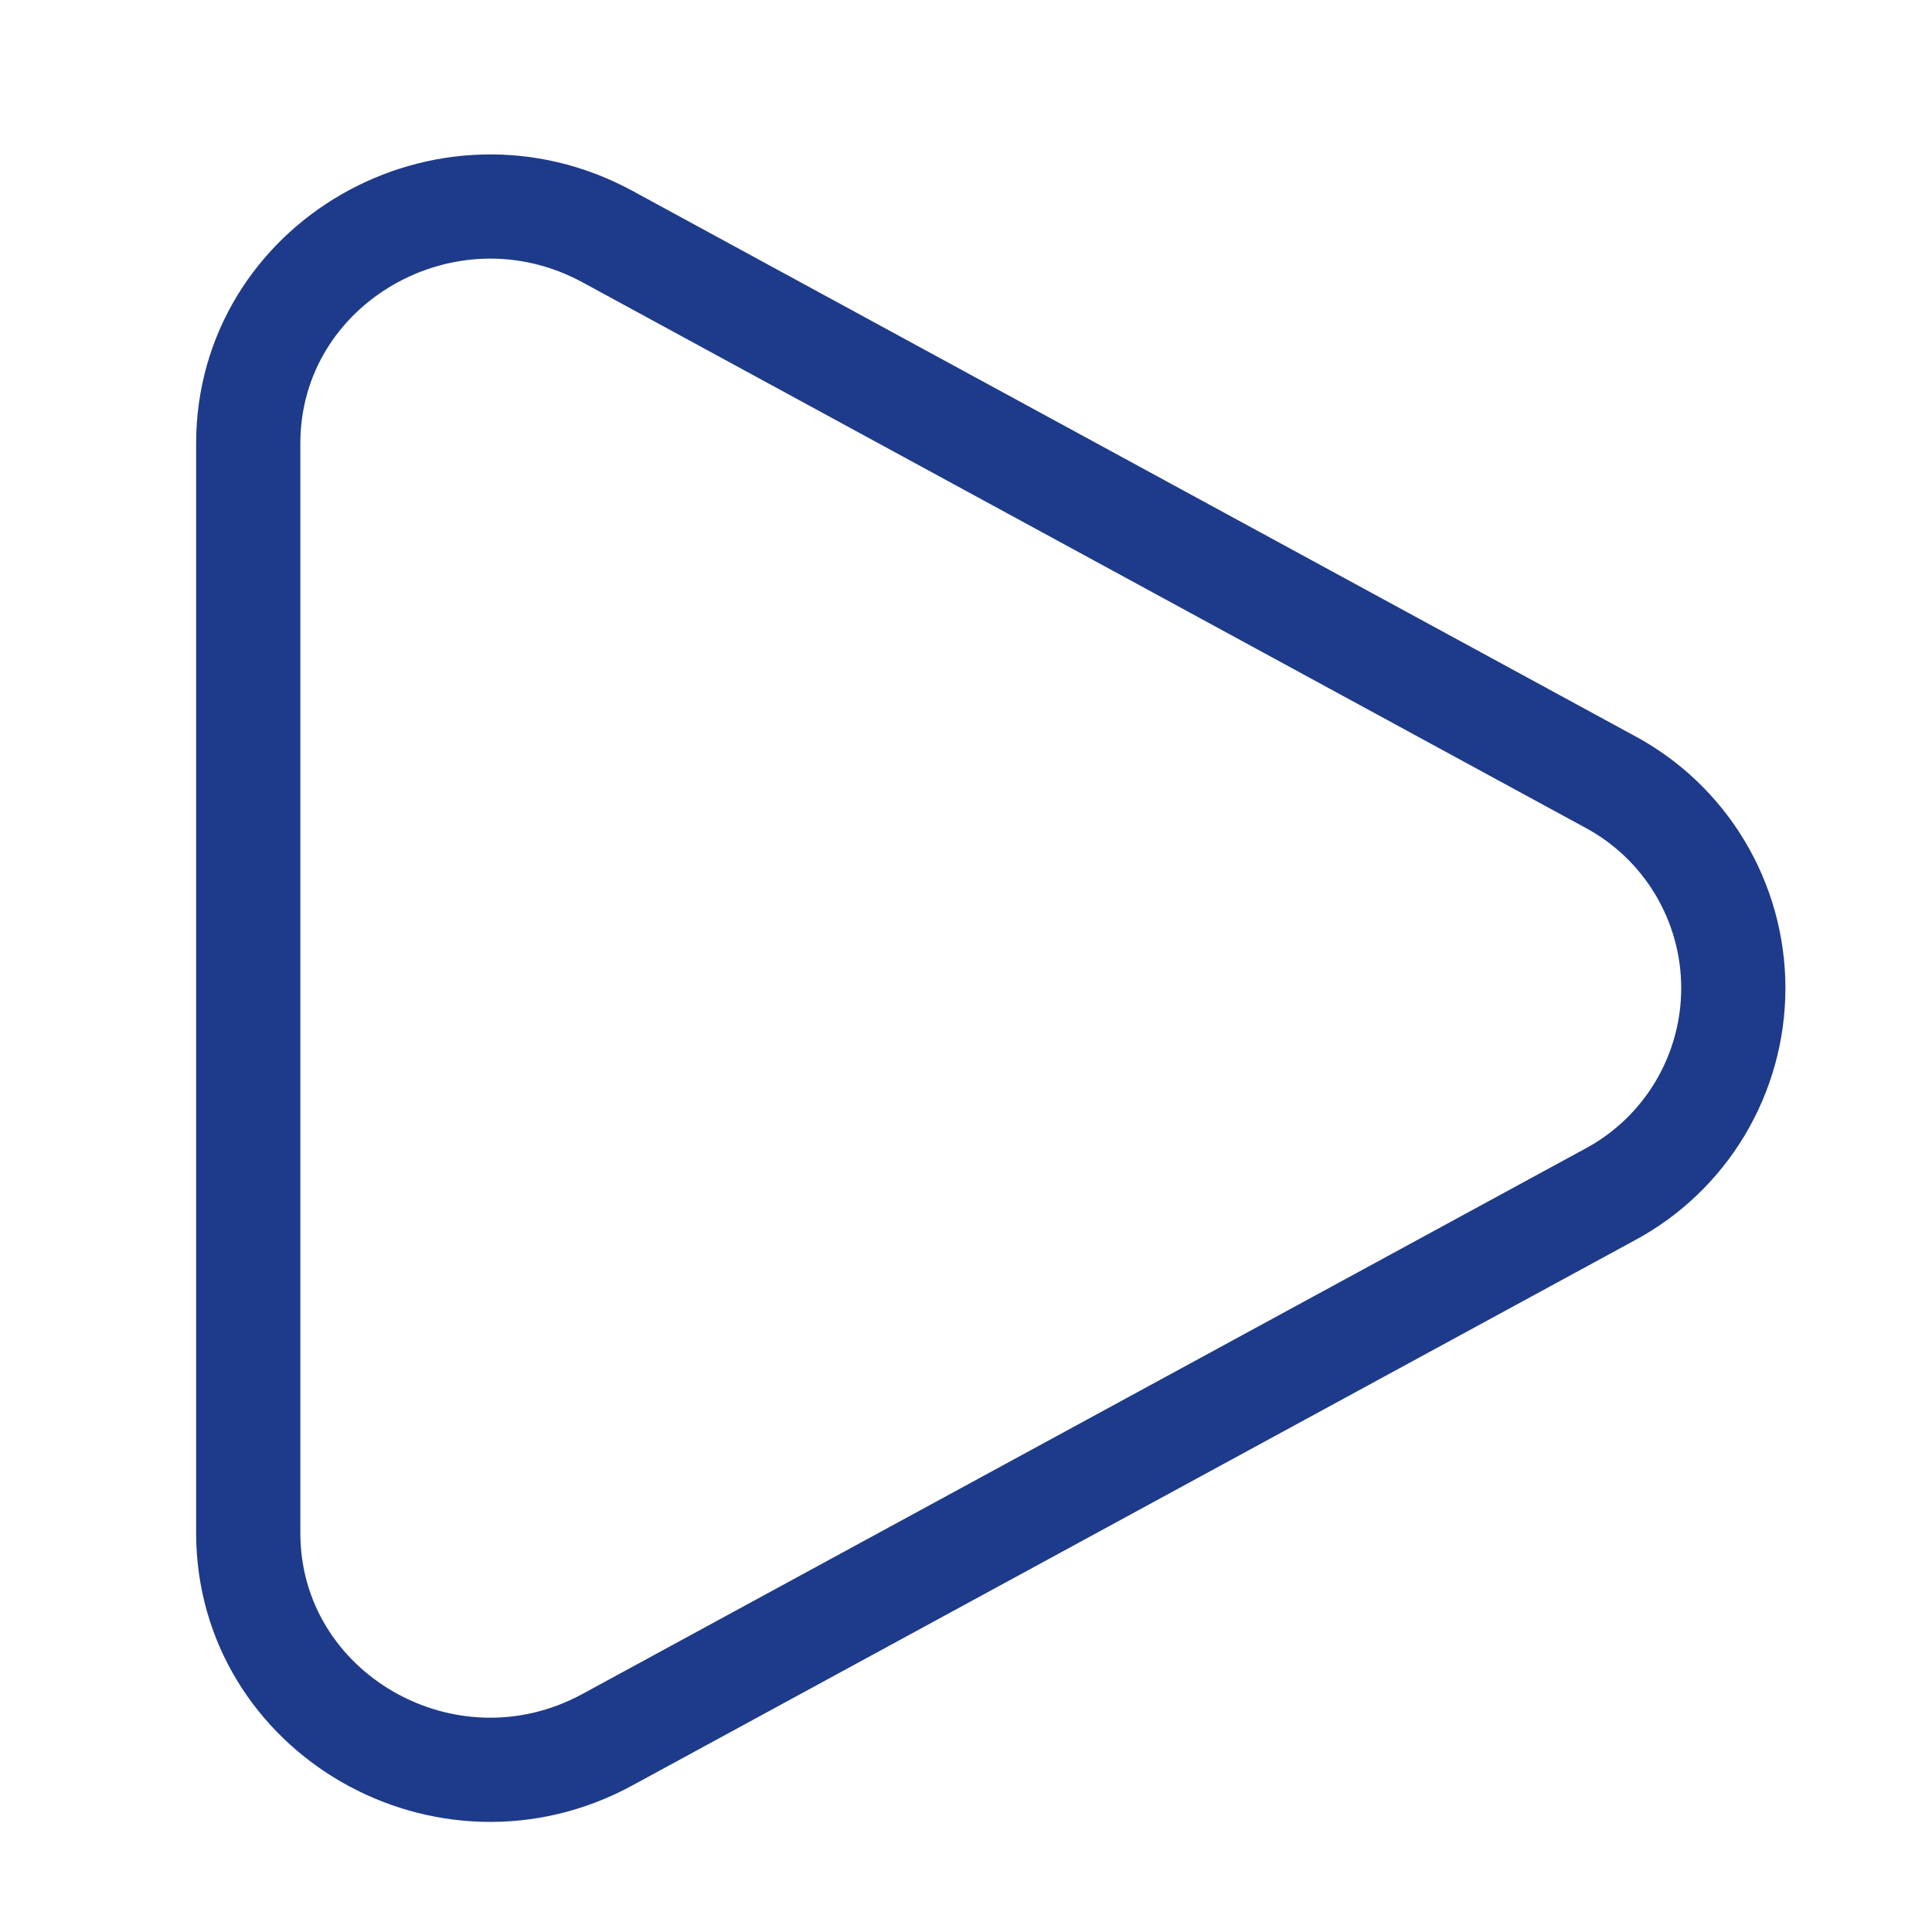
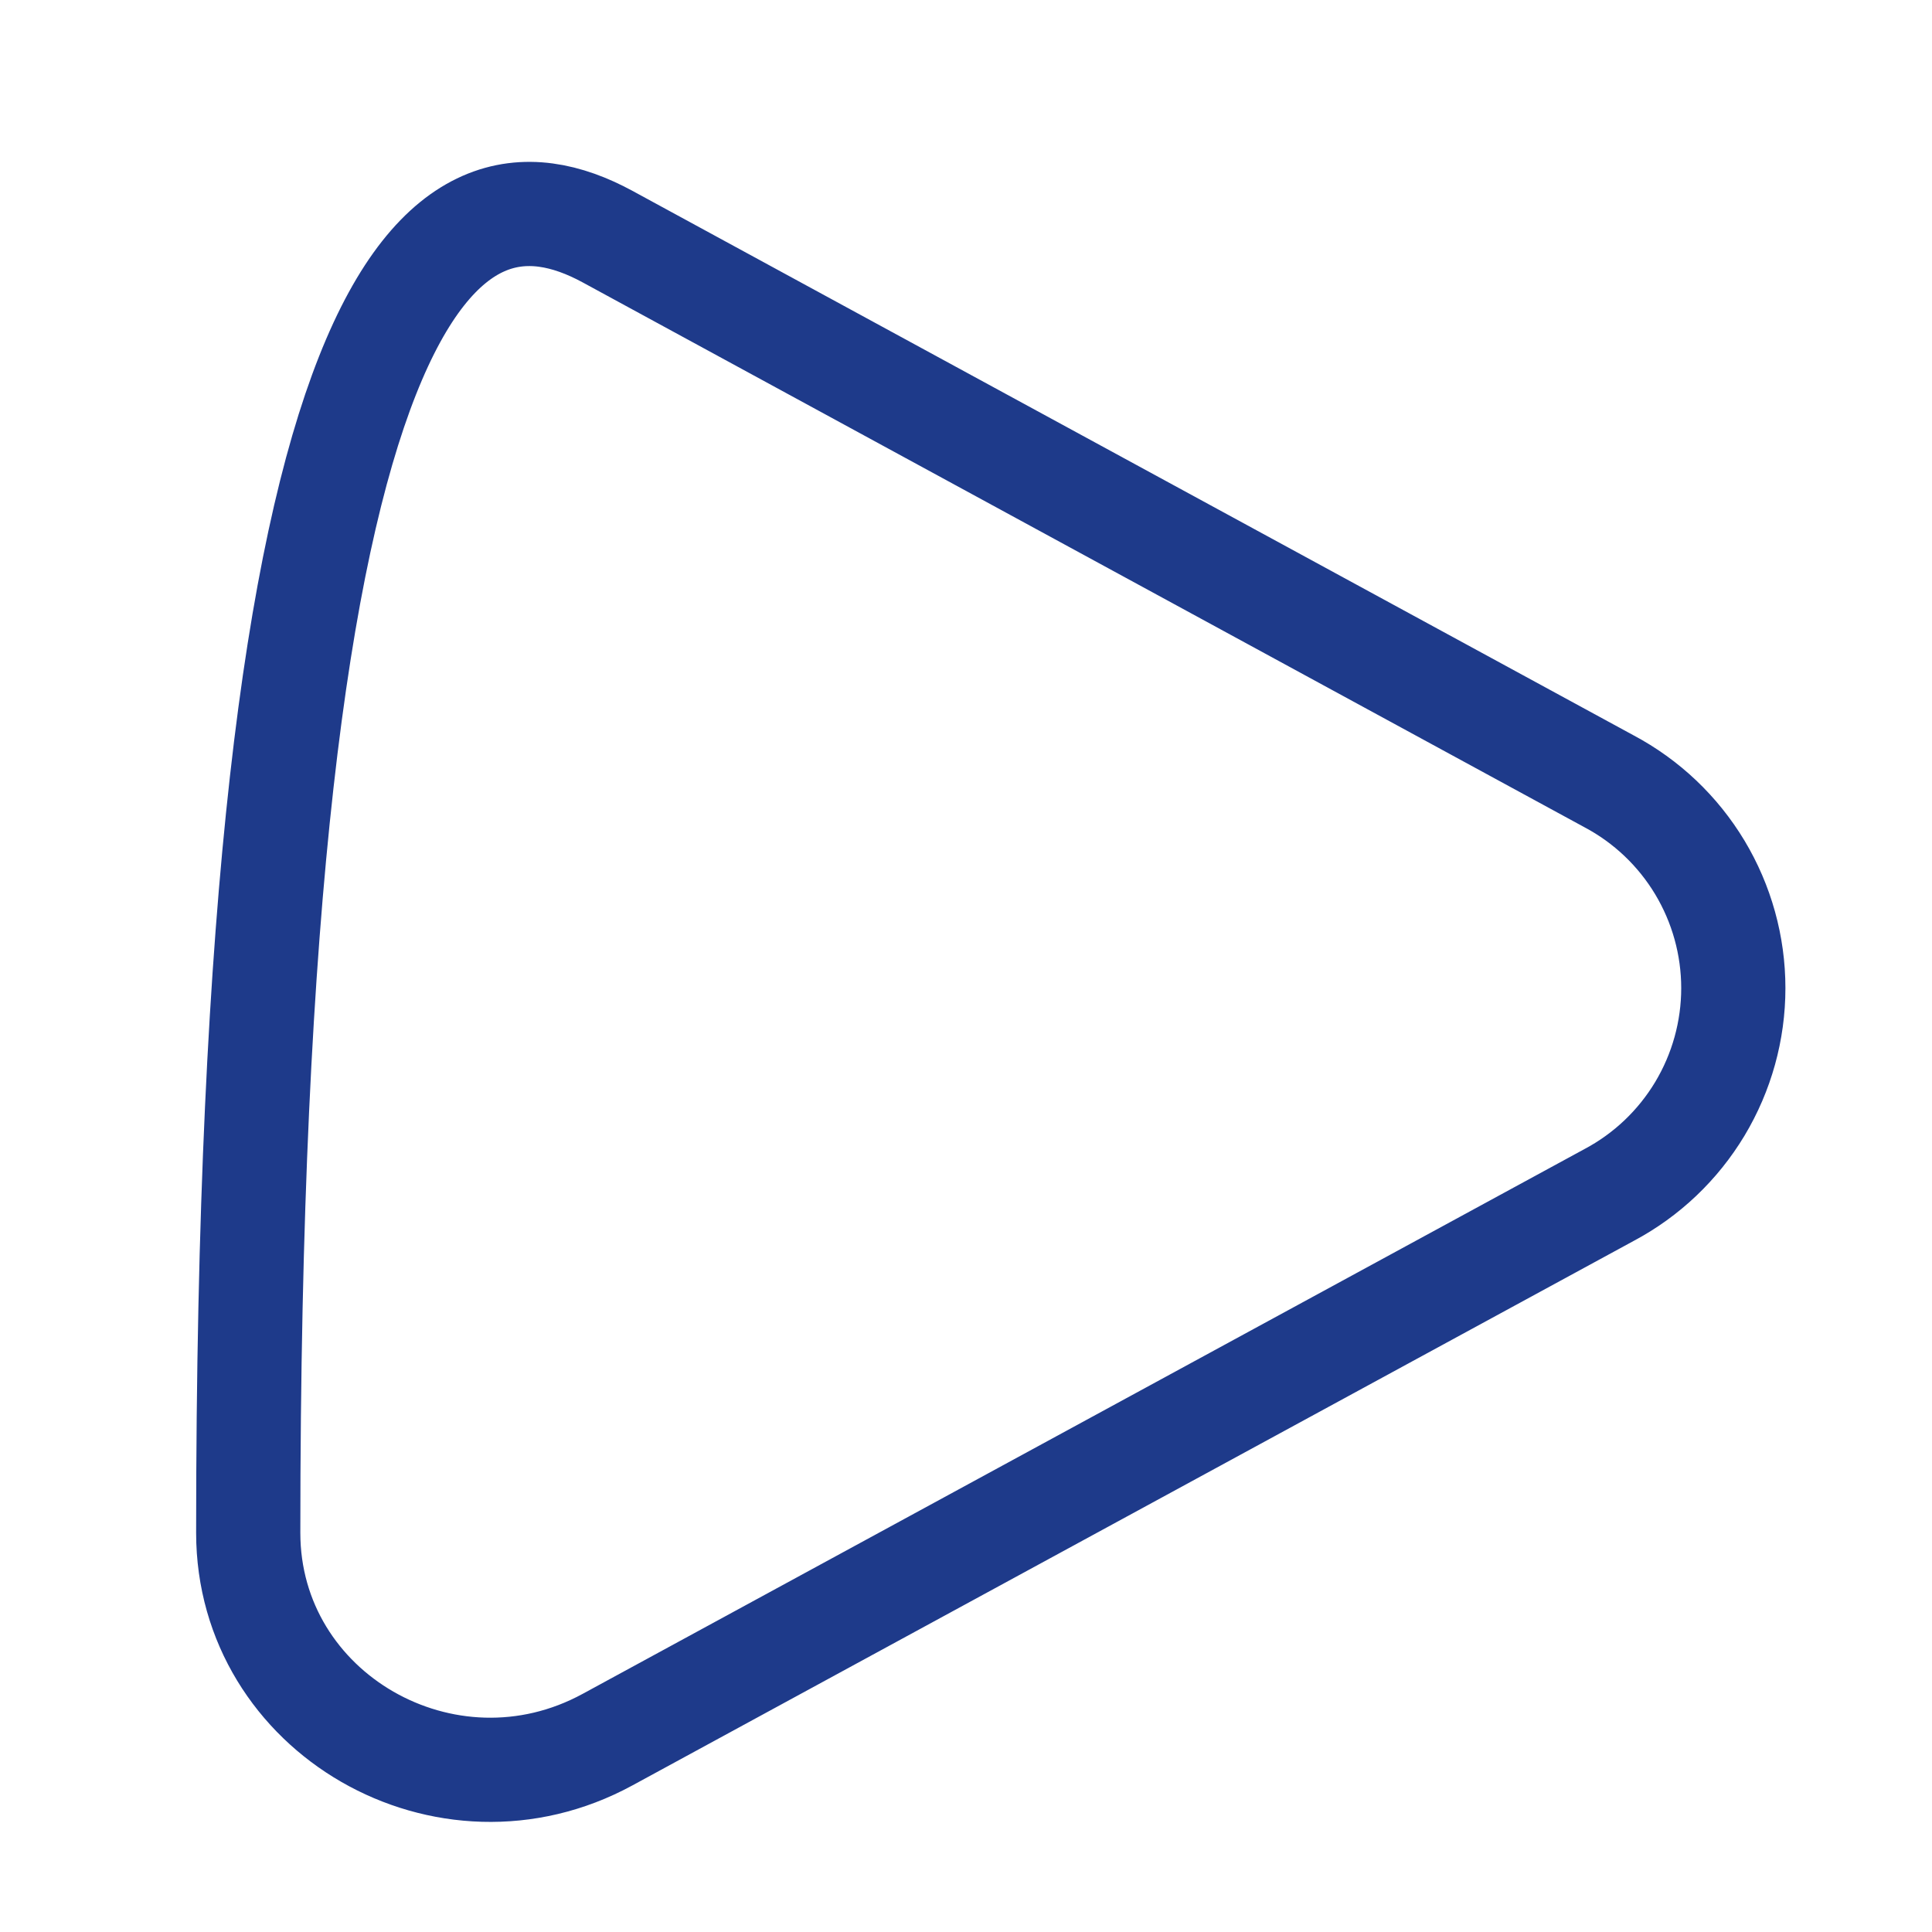
<svg xmlns="http://www.w3.org/2000/svg" width="31" height="31" viewBox="0 0 31 31" fill="none">
-   <path d="M25.817 12.536C26.42 12.856 26.923 13.334 27.275 13.919C27.626 14.504 27.812 15.173 27.812 15.855C27.812 16.538 27.626 17.207 27.275 17.792C26.923 18.377 26.42 18.855 25.817 19.175L9.749 27.913C7.161 29.322 3.983 27.49 3.983 24.595V7.118C3.983 4.221 7.161 2.391 9.749 3.797L25.817 12.536Z" stroke="#1E3A8A" stroke-width="1.672" />
+   <path d="M25.817 12.536C26.42 12.856 26.923 13.334 27.275 13.919C27.626 14.504 27.812 15.173 27.812 15.855C27.812 16.538 27.626 17.207 27.275 17.792C26.923 18.377 26.42 18.855 25.817 19.175L9.749 27.913C7.161 29.322 3.983 27.49 3.983 24.595C3.983 4.221 7.161 2.391 9.749 3.797L25.817 12.536Z" stroke="#1E3A8A" stroke-width="1.672" />
</svg>